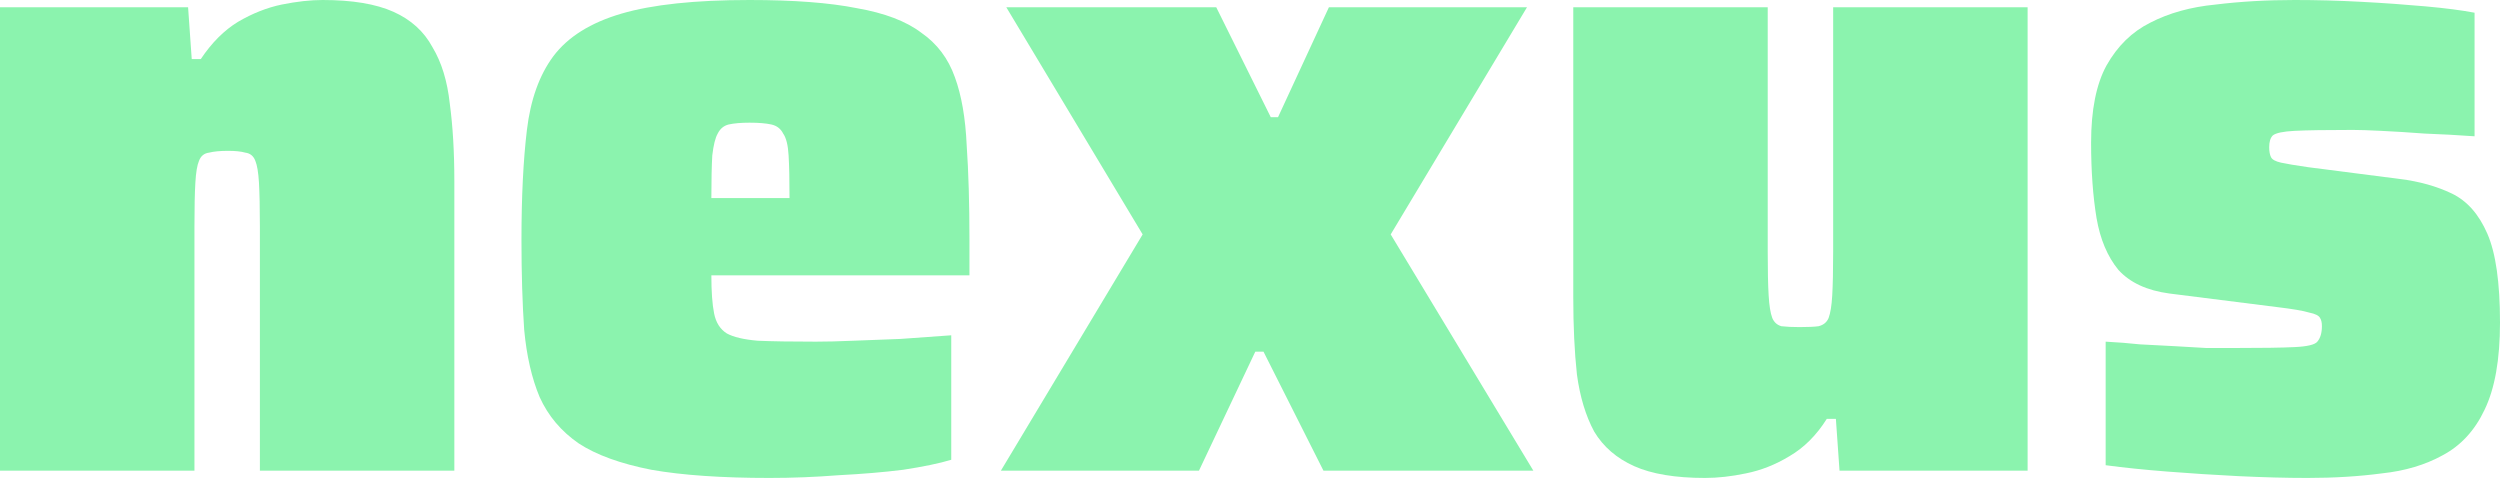
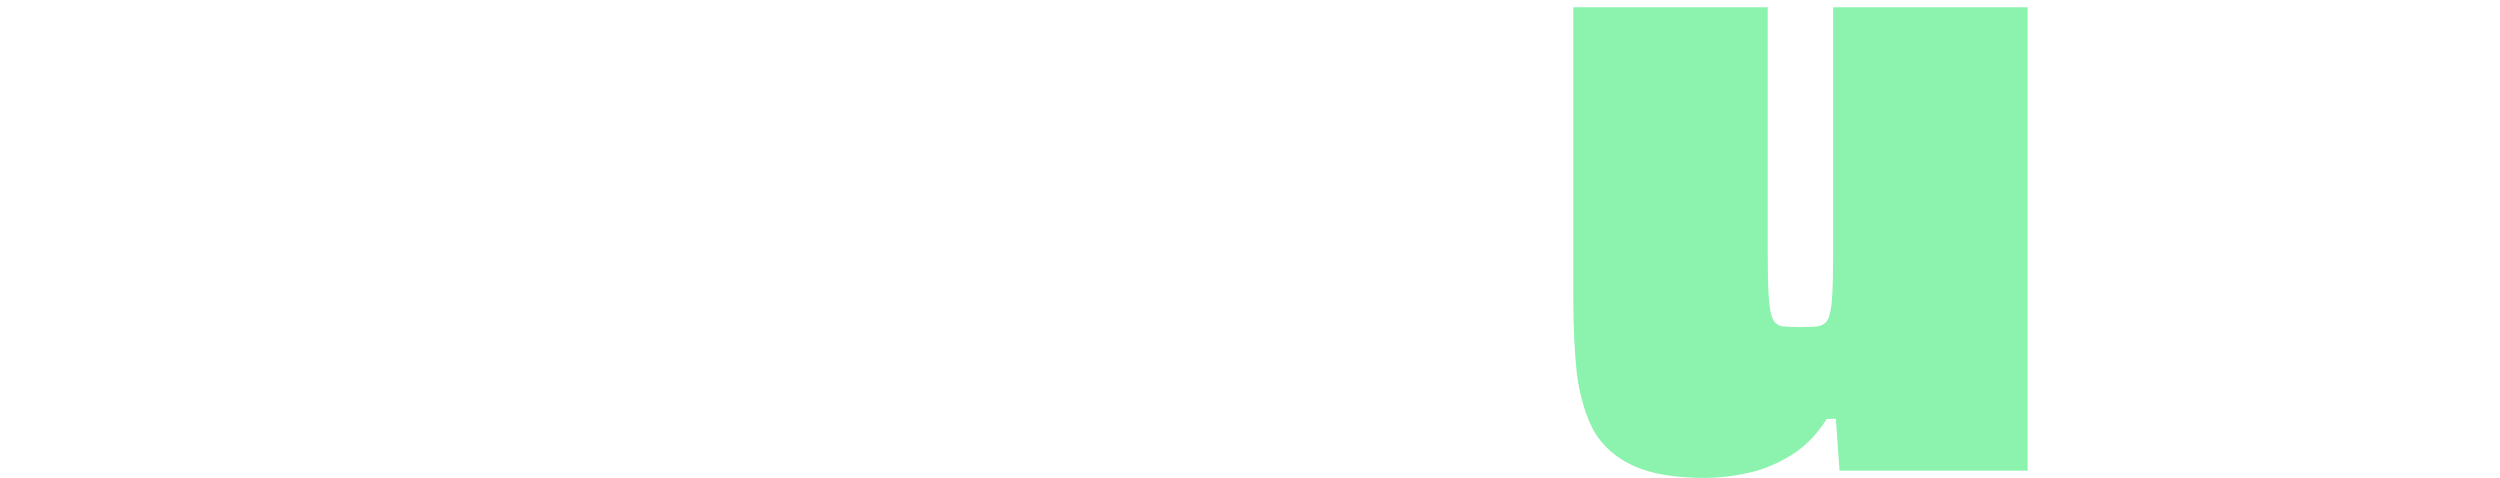
<svg xmlns="http://www.w3.org/2000/svg" width="68" height="13" viewBox="0 0 68 13" fill="none">
-   <path d="M0 12.802V0.198H5.116L5.215 1.606H5.462C5.759 1.162 6.096 0.824 6.475 0.593C6.871 0.362 7.266 0.206 7.662 0.124C8.074 0.041 8.444 0 8.774 0C9.581 0 10.224 0.107 10.702 0.321C11.18 0.535 11.534 0.857 11.764 1.285C12.012 1.697 12.168 2.208 12.234 2.817C12.316 3.427 12.358 4.127 12.358 4.918V12.802H7.069V6.154C7.069 5.643 7.06 5.248 7.044 4.968C7.027 4.688 6.994 4.49 6.945 4.375C6.896 4.243 6.805 4.169 6.673 4.152C6.558 4.119 6.401 4.103 6.204 4.103C5.989 4.103 5.816 4.119 5.685 4.152C5.553 4.169 5.462 4.243 5.413 4.375C5.363 4.49 5.33 4.688 5.314 4.968C5.297 5.248 5.289 5.643 5.289 6.154V12.802H0Z" fill="#8BF3AE" />
-   <path d="M20.931 13C19.63 13 18.558 12.926 17.718 12.778C16.878 12.613 16.219 12.374 15.741 12.061C15.263 11.731 14.909 11.311 14.678 10.8C14.464 10.29 14.324 9.68 14.258 8.971C14.209 8.263 14.184 7.447 14.184 6.525C14.184 5.355 14.233 4.358 14.332 3.534C14.431 2.71 14.67 2.043 15.049 1.532C15.444 1.005 16.062 0.618 16.902 0.371C17.743 0.124 18.904 0 20.387 0C21.59 0 22.562 0.074 23.304 0.222C24.062 0.354 24.647 0.577 25.059 0.89C25.487 1.186 25.792 1.59 25.973 2.101C26.154 2.595 26.261 3.213 26.294 3.954C26.344 4.679 26.369 5.536 26.369 6.525V7.489H19.349C19.349 7.933 19.374 8.279 19.424 8.527C19.473 8.774 19.588 8.955 19.77 9.07C19.951 9.169 20.231 9.235 20.61 9.268C21.005 9.285 21.532 9.293 22.192 9.293C22.472 9.293 22.809 9.285 23.205 9.268C23.6 9.252 24.029 9.235 24.49 9.219C24.968 9.186 25.429 9.153 25.874 9.12V12.506C25.545 12.605 25.108 12.695 24.564 12.778C24.037 12.844 23.452 12.893 22.809 12.926C22.183 12.975 21.557 13 20.931 13ZM21.475 5.783V5.388C21.475 4.894 21.467 4.506 21.45 4.226C21.434 3.946 21.384 3.748 21.302 3.633C21.236 3.501 21.129 3.419 20.981 3.386C20.832 3.353 20.634 3.337 20.387 3.337C20.157 3.337 19.967 3.353 19.819 3.386C19.687 3.419 19.588 3.501 19.522 3.633C19.456 3.748 19.407 3.946 19.374 4.226C19.358 4.506 19.349 4.894 19.349 5.388H21.87L21.475 5.783Z" fill="#8BF3AE" />
-   <path d="M27.224 12.802L31.08 6.376L27.372 0.198H33.082L34.565 3.188H34.762L36.146 0.198H41.534L37.827 6.376L41.707 12.802H35.998L34.367 9.565H34.144L32.612 12.802H27.224Z" fill="#8BF3AE" />
  <path d="M46.377 13C45.569 13 44.927 12.893 44.449 12.679C43.971 12.464 43.609 12.152 43.362 11.739C43.131 11.311 42.974 10.792 42.892 10.182C42.826 9.573 42.793 8.873 42.793 8.082V0.198H48.082V6.846C48.082 7.357 48.09 7.752 48.107 8.032C48.123 8.312 48.156 8.518 48.206 8.65C48.255 8.766 48.338 8.84 48.453 8.873C48.585 8.889 48.749 8.897 48.947 8.897C49.178 8.897 49.351 8.889 49.466 8.873C49.598 8.84 49.689 8.766 49.738 8.65C49.788 8.518 49.821 8.312 49.837 8.032C49.853 7.752 49.862 7.357 49.862 6.846V0.198H55.151V12.802H50.035L49.936 11.393H49.689C49.409 11.838 49.071 12.176 48.675 12.407C48.296 12.637 47.901 12.794 47.489 12.876C47.094 12.959 46.723 13 46.377 13Z" fill="#8BF3AE" />
-   <path d="M62.76 13C62.184 13 61.558 12.983 60.882 12.951C60.223 12.918 59.58 12.876 58.954 12.827C58.328 12.778 57.768 12.72 57.274 12.654V9.293C57.587 9.309 57.9 9.334 58.213 9.367C58.542 9.383 58.855 9.4 59.152 9.416C59.465 9.433 59.753 9.449 60.017 9.466C60.281 9.466 60.511 9.466 60.709 9.466C61.516 9.466 62.085 9.458 62.414 9.441C62.76 9.425 62.966 9.375 63.032 9.293C63.115 9.194 63.156 9.054 63.156 8.873C63.156 8.774 63.139 8.7 63.106 8.65C63.073 8.584 62.975 8.535 62.81 8.502C62.645 8.452 62.357 8.403 61.945 8.354L59.004 7.983C58.394 7.901 57.933 7.686 57.62 7.34C57.323 6.978 57.125 6.508 57.026 5.932C56.928 5.338 56.878 4.655 56.878 3.88C56.878 2.99 57.018 2.29 57.298 1.779C57.595 1.252 57.99 0.865 58.485 0.618C58.995 0.354 59.589 0.189 60.264 0.124C60.94 0.041 61.656 0 62.414 0C63.008 0 63.609 0.016 64.219 0.049C64.845 0.082 65.43 0.124 65.973 0.173C66.517 0.222 66.962 0.28 67.308 0.346V3.707C66.847 3.674 66.394 3.65 65.949 3.633C65.504 3.6 65.108 3.575 64.762 3.559C64.433 3.542 64.177 3.534 63.996 3.534C63.271 3.534 62.744 3.542 62.414 3.559C62.101 3.575 61.904 3.617 61.821 3.683C61.755 3.748 61.722 3.856 61.722 4.004C61.722 4.119 61.739 4.21 61.772 4.276C61.805 4.342 61.895 4.391 62.044 4.424C62.192 4.457 62.439 4.498 62.785 4.548L65.281 4.869C65.809 4.935 66.278 5.067 66.69 5.264C67.102 5.462 67.423 5.824 67.654 6.352C67.885 6.879 68 7.686 68 8.774C68 9.779 67.86 10.57 67.58 11.146C67.316 11.707 66.937 12.118 66.443 12.382C65.965 12.646 65.413 12.81 64.787 12.876C64.161 12.959 63.485 13 62.76 13Z" fill="#8BF3AE" />
</svg>